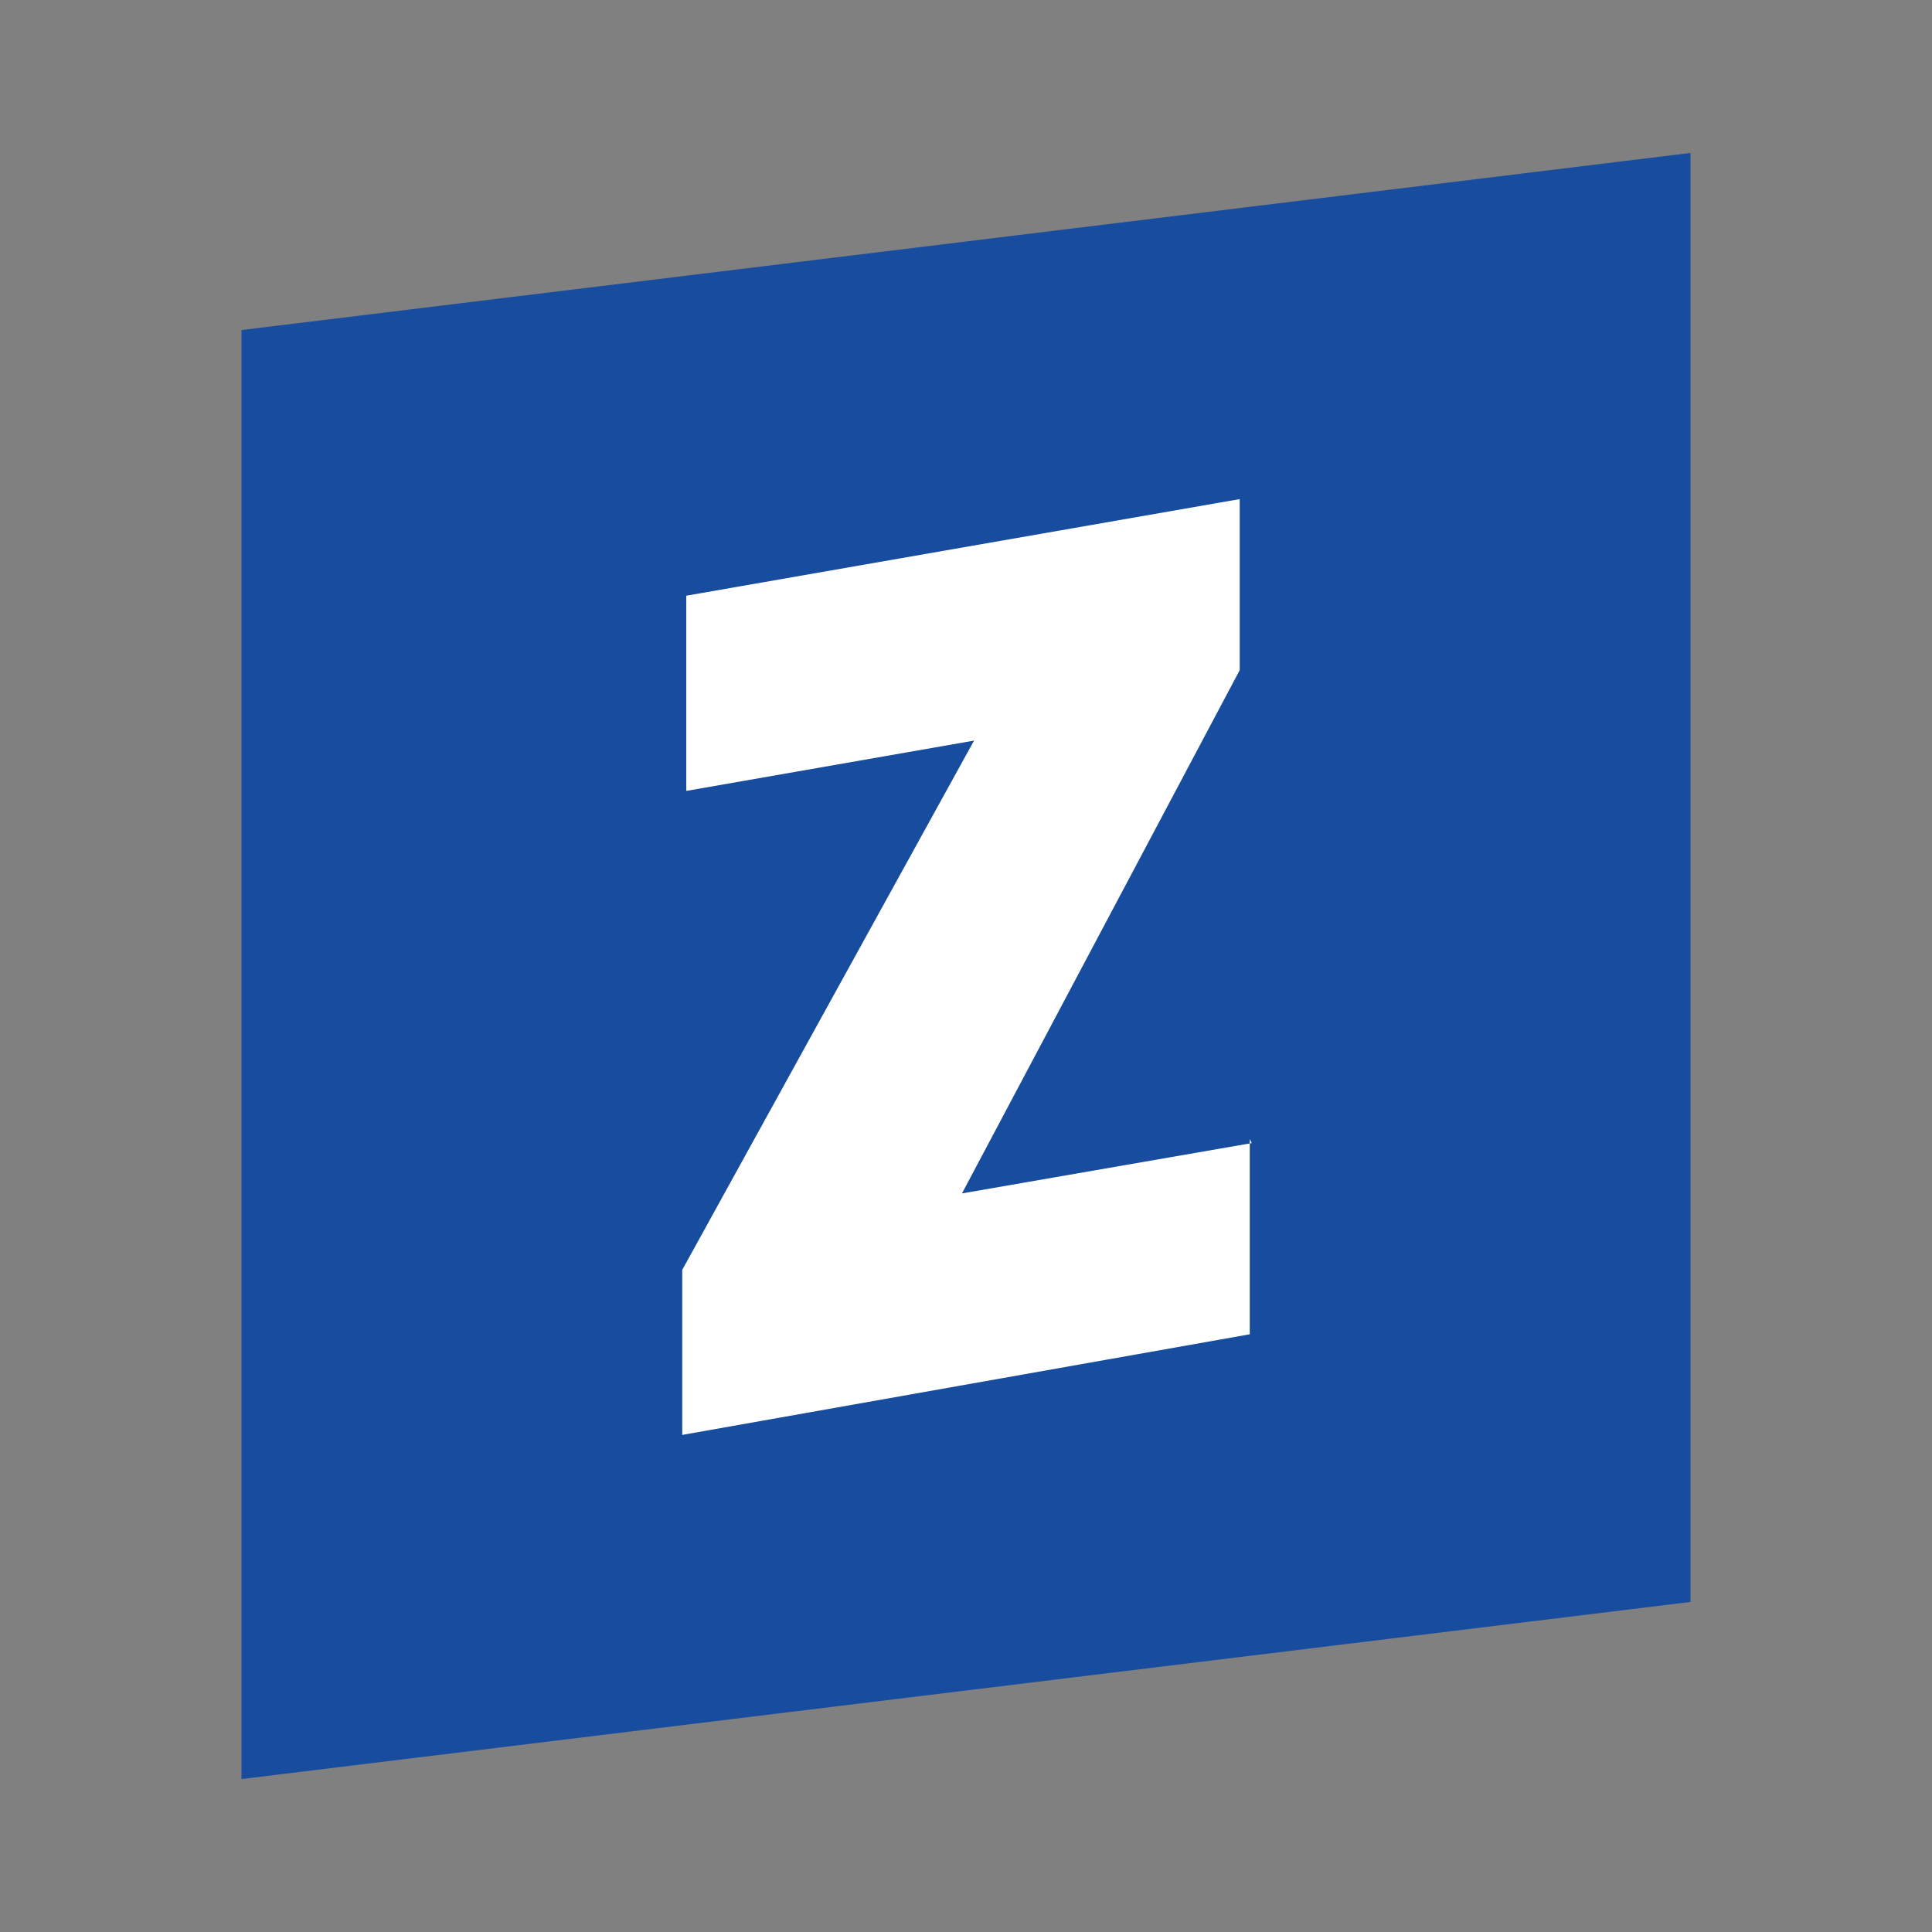
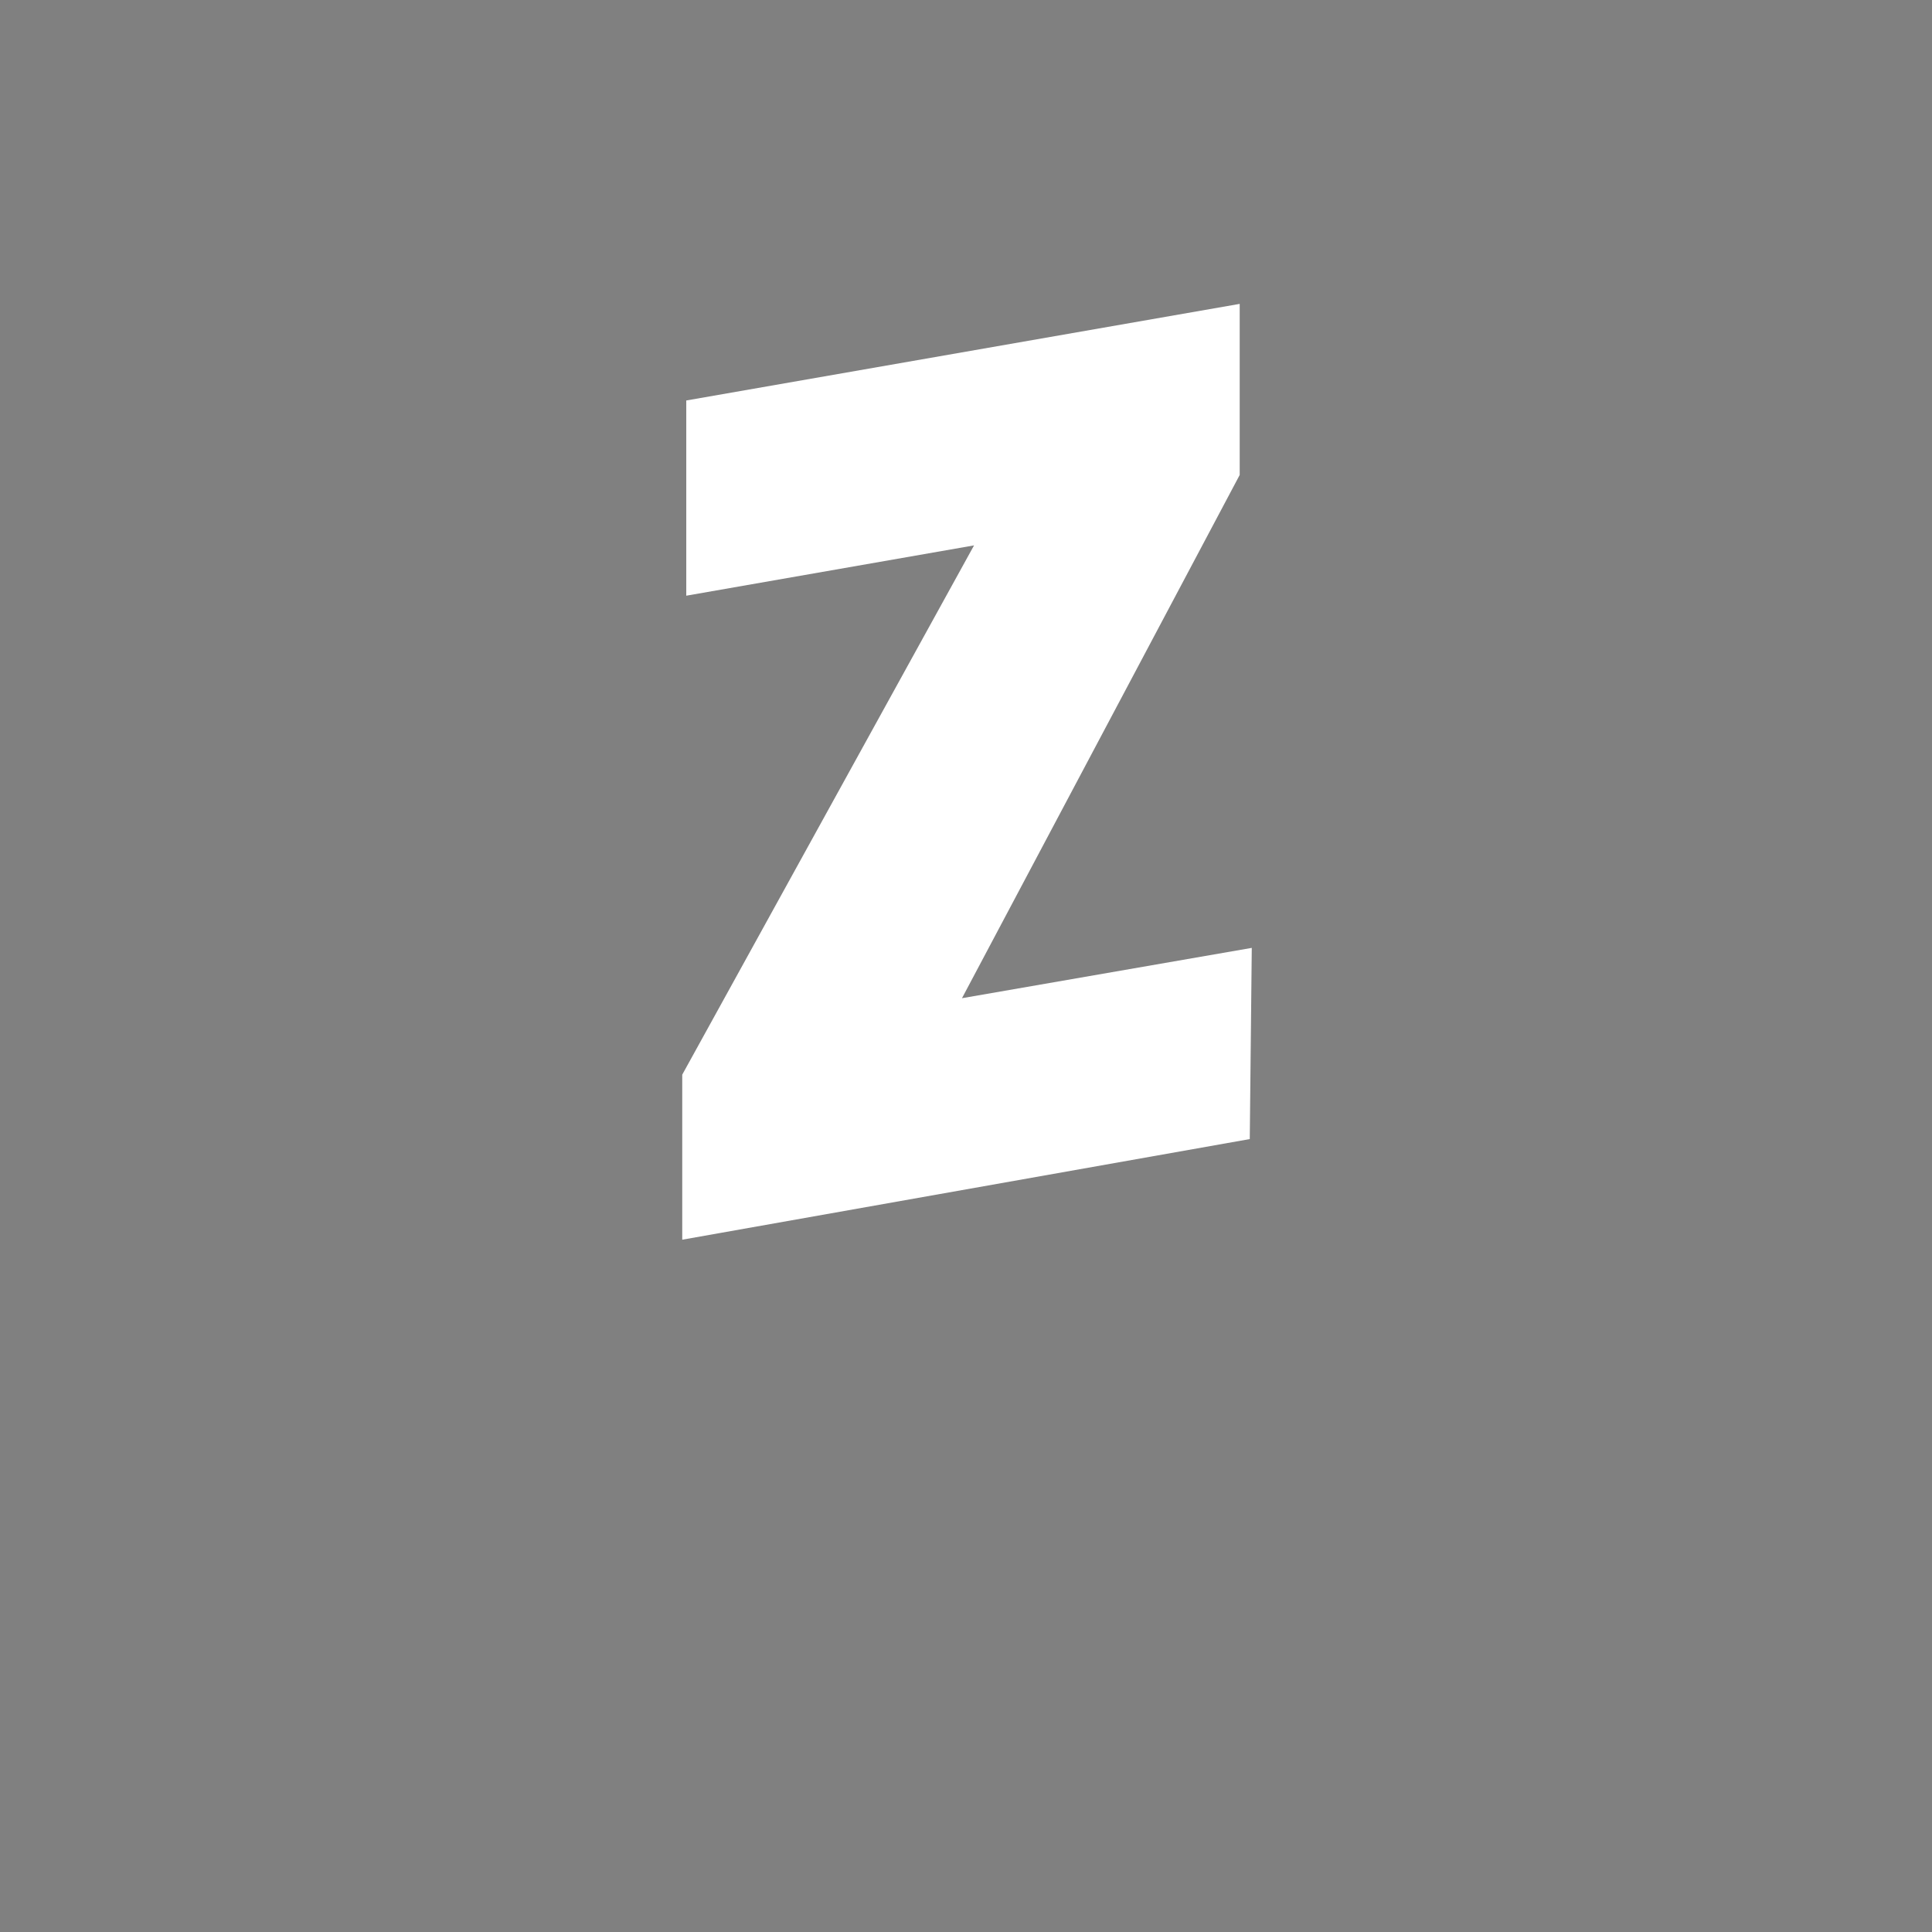
<svg xmlns="http://www.w3.org/2000/svg" id="Layer_1" version="1.1" viewBox="0 0 96 96">
  <rect x="0" y="0" width="96" height="96" fill="#808080" stroke="none" />
  <defs>
    <style>
      .st0 {
        fill: #fff;
      }

      .st1 {
        fill: none;
      }

      .st2 {
        fill: #174c9e;
      }
    </style>
  </defs>
-   <rect class="st1" x="0" width="96" height="96" />
-   <polygon class="st2" points="84 79.6 12 88.4 12 16.4 84 7.6 84 79.6" />
-   <path class="st0" d="M62.1,56.6v9.7l-28.2,5v-8.2l14.5-26.3-14.3,2.5v-9.7l27.5-4.8v8.5l-13.8,26,14.4-2.5Z" />
+   <path class="st0" d="M62.1,56.6l-28.2,5v-8.2l14.5-26.3-14.3,2.5v-9.7l27.5-4.8v8.5l-13.8,26,14.4-2.5Z" />
</svg>